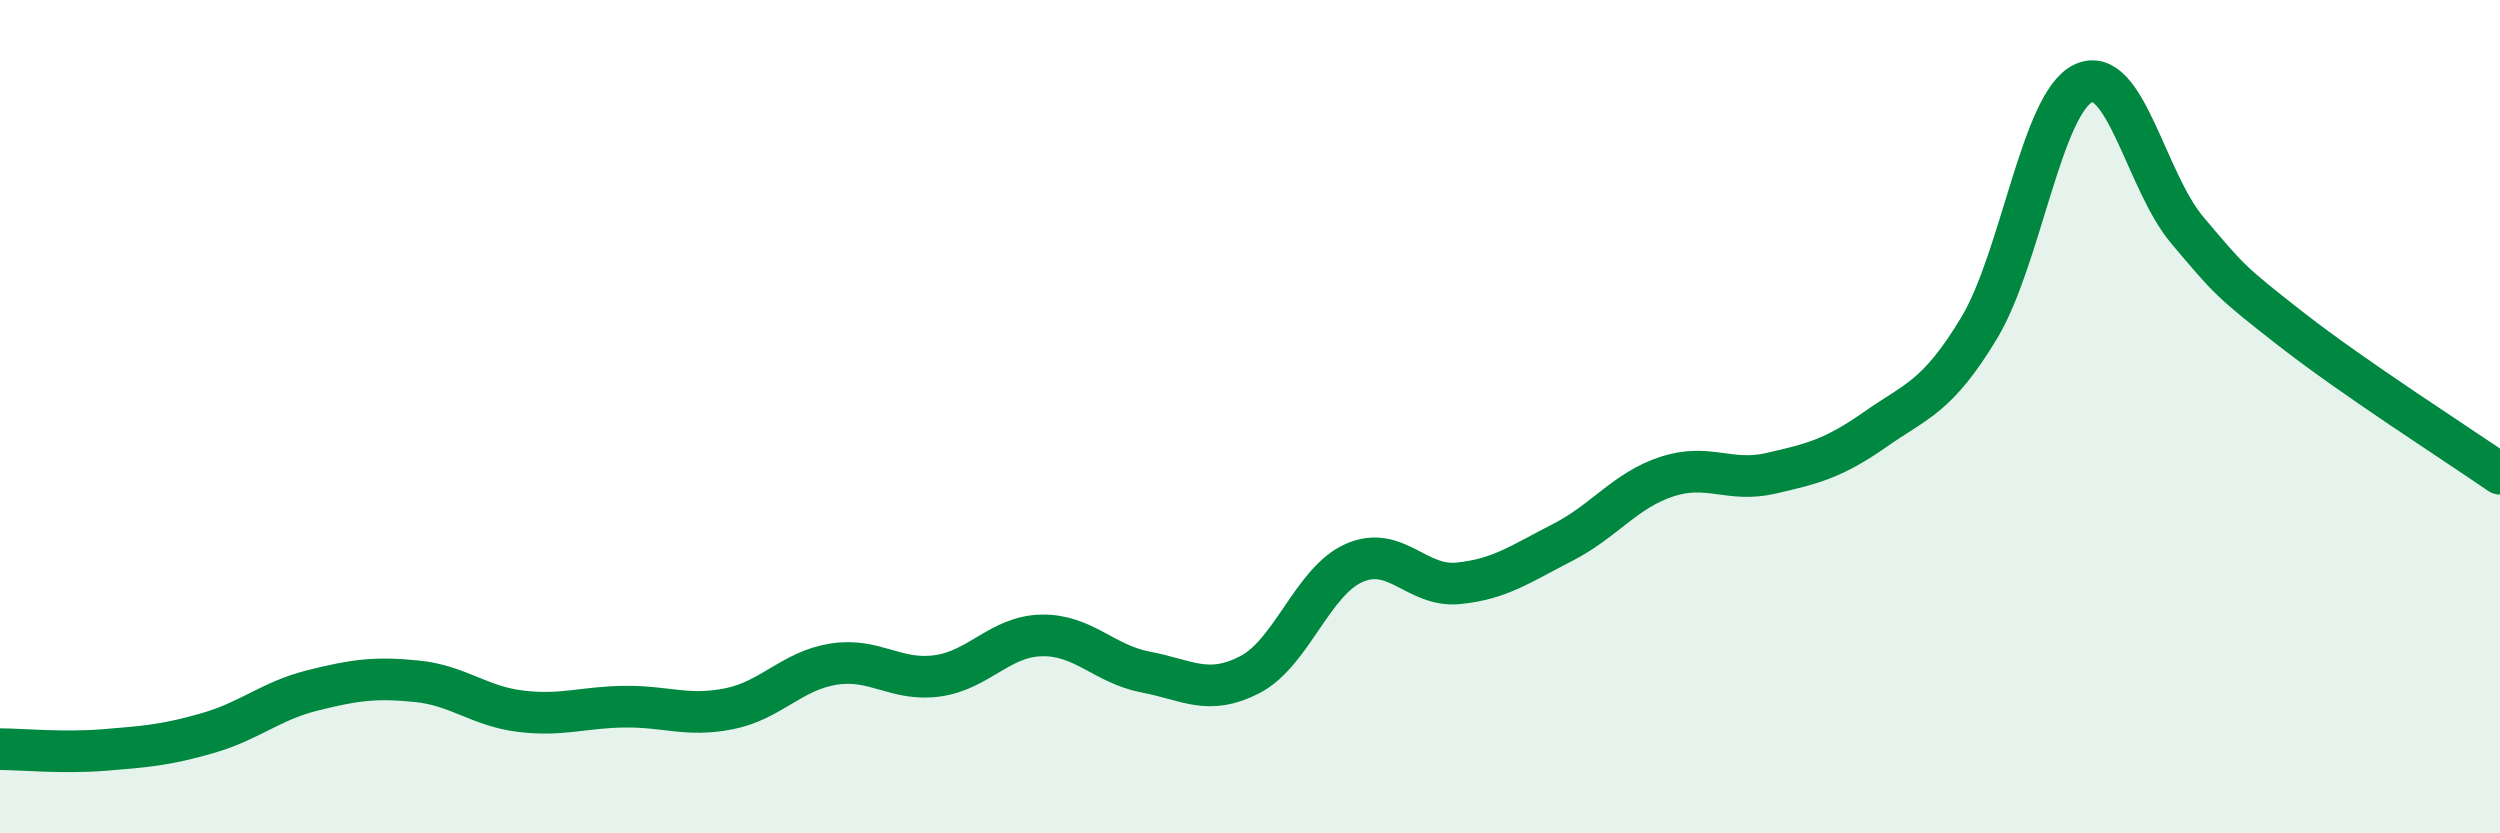
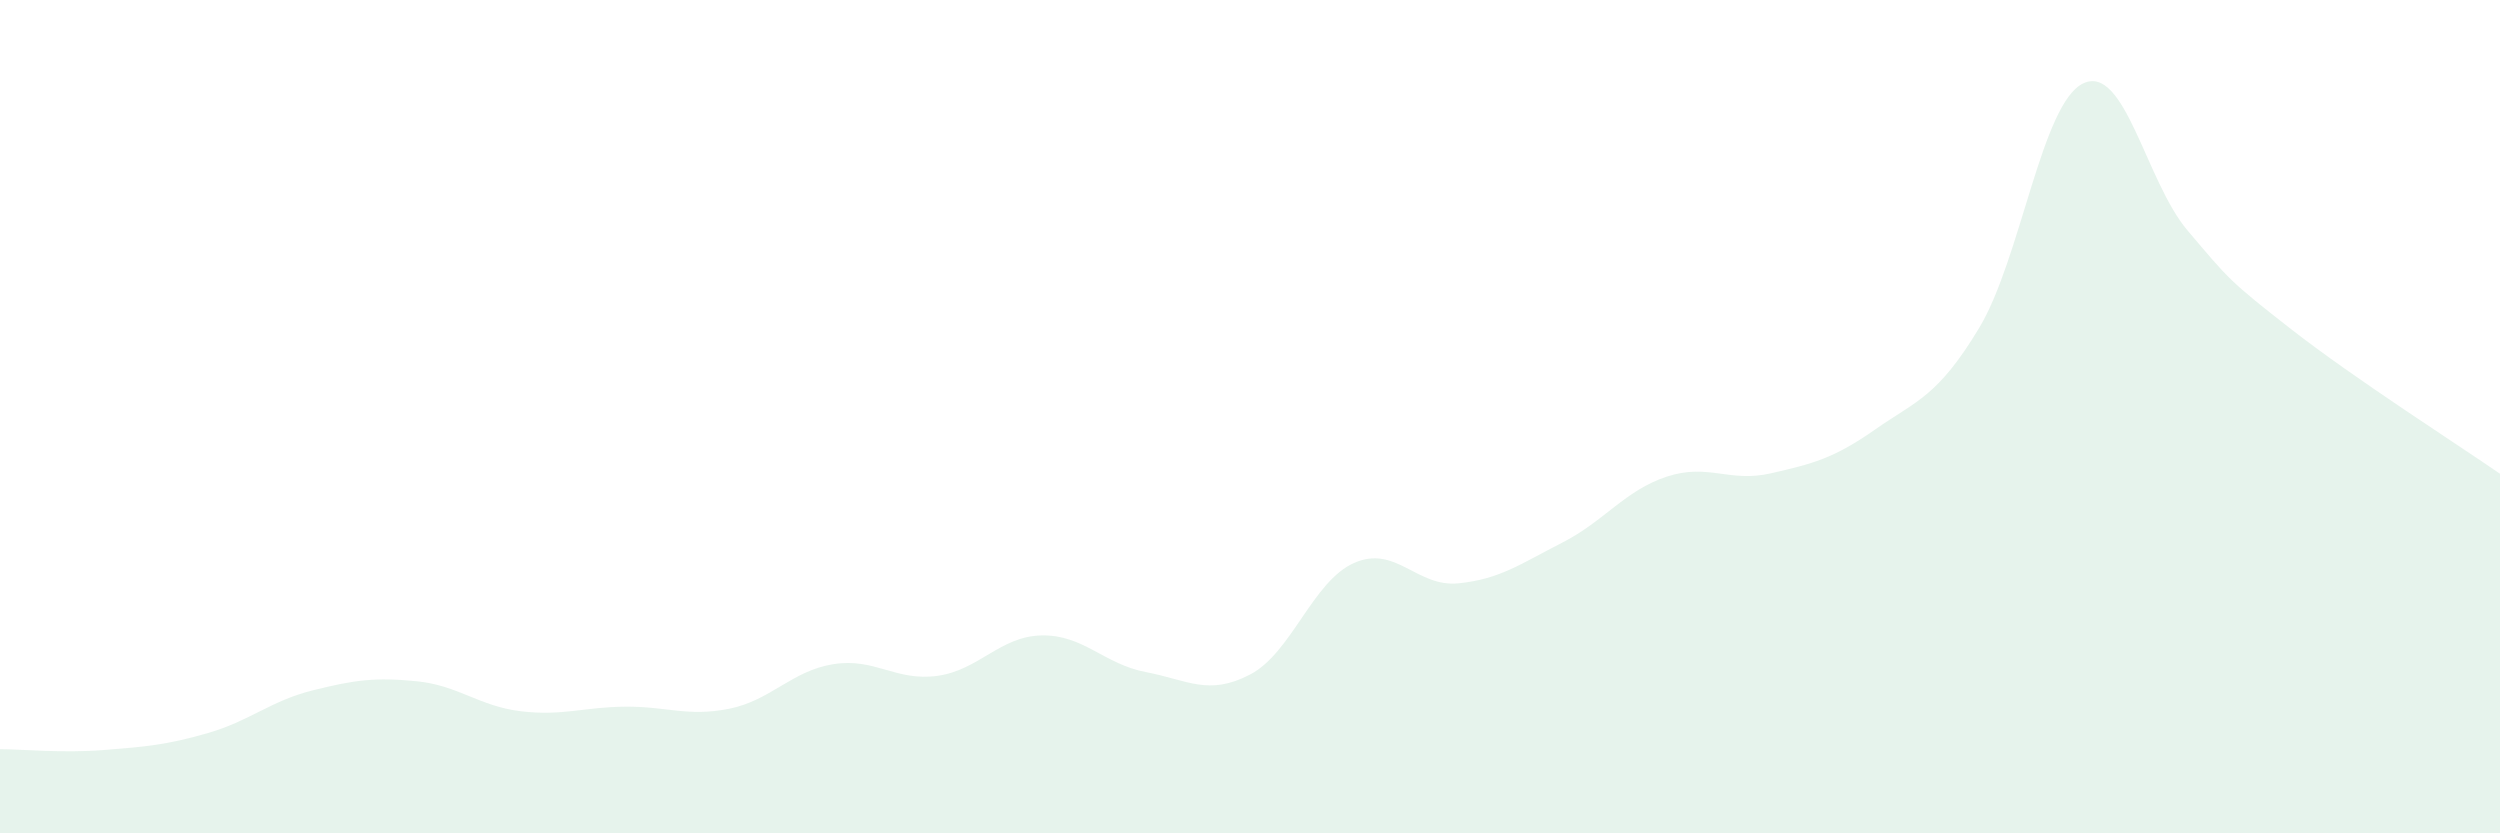
<svg xmlns="http://www.w3.org/2000/svg" width="60" height="20" viewBox="0 0 60 20">
  <path d="M 0,17.98 C 0.5,17.98 1.5,18.08 2.5,18 C 3.5,17.92 4,17.88 5,17.59 C 6,17.3 6.5,16.82 7.5,16.57 C 8.5,16.32 9,16.25 10,16.35 C 11,16.45 11.5,16.95 12.5,17.07 C 13.5,17.19 14,16.97 15,16.96 C 16,16.95 16.5,17.21 17.5,17.01 C 18.5,16.81 19,16.1 20,15.94 C 21,15.78 21.5,16.36 22.5,16.22 C 23.5,16.08 24,15.27 25,15.25 C 26,15.23 26.5,15.94 27.5,16.13 C 28.5,16.32 29,16.71 30,16.19 C 31,15.67 31.5,13.95 32.5,13.51 C 33.5,13.07 34,14.1 35,14 C 36,13.9 36.5,13.53 37.5,13.02 C 38.5,12.51 39,11.77 40,11.44 C 41,11.11 41.5,11.59 42.5,11.36 C 43.5,11.13 44,11.01 45,10.31 C 46,9.61 46.5,9.53 47.5,7.87 C 48.5,6.21 49,2.47 50,2 C 51,1.53 51.5,4.35 52.5,5.53 C 53.5,6.71 53.5,6.74 55,7.91 C 56.5,9.08 59,10.68 60,11.37L60 20L0 20Z" fill="#008740" opacity="0.1" stroke-linecap="round" stroke-linejoin="round" />
-   <path d="M 0,17.98 C 0.5,17.98 1.5,18.08 2.5,18 C 3.5,17.92 4,17.88 5,17.59 C 6,17.3 6.5,16.82 7.5,16.57 C 8.5,16.32 9,16.25 10,16.35 C 11,16.45 11.5,16.95 12.5,17.07 C 13.5,17.19 14,16.97 15,16.96 C 16,16.95 16.5,17.21 17.5,17.01 C 18.5,16.81 19,16.1 20,15.94 C 21,15.78 21.5,16.36 22.5,16.22 C 23.5,16.08 24,15.27 25,15.25 C 26,15.23 26.5,15.94 27.5,16.13 C 28.5,16.32 29,16.71 30,16.19 C 31,15.67 31.5,13.95 32.5,13.51 C 33.5,13.07 34,14.1 35,14 C 36,13.9 36.5,13.53 37.5,13.02 C 38.5,12.51 39,11.77 40,11.44 C 41,11.11 41.5,11.59 42.5,11.36 C 43.5,11.13 44,11.01 45,10.31 C 46,9.61 46.5,9.53 47.5,7.87 C 48.5,6.21 49,2.47 50,2 C 51,1.53 51.5,4.35 52.5,5.53 C 53.5,6.71 53.5,6.74 55,7.91 C 56.5,9.08 59,10.68 60,11.37" stroke="#008740" stroke-width="1" fill="none" stroke-linecap="round" stroke-linejoin="round" />
</svg>